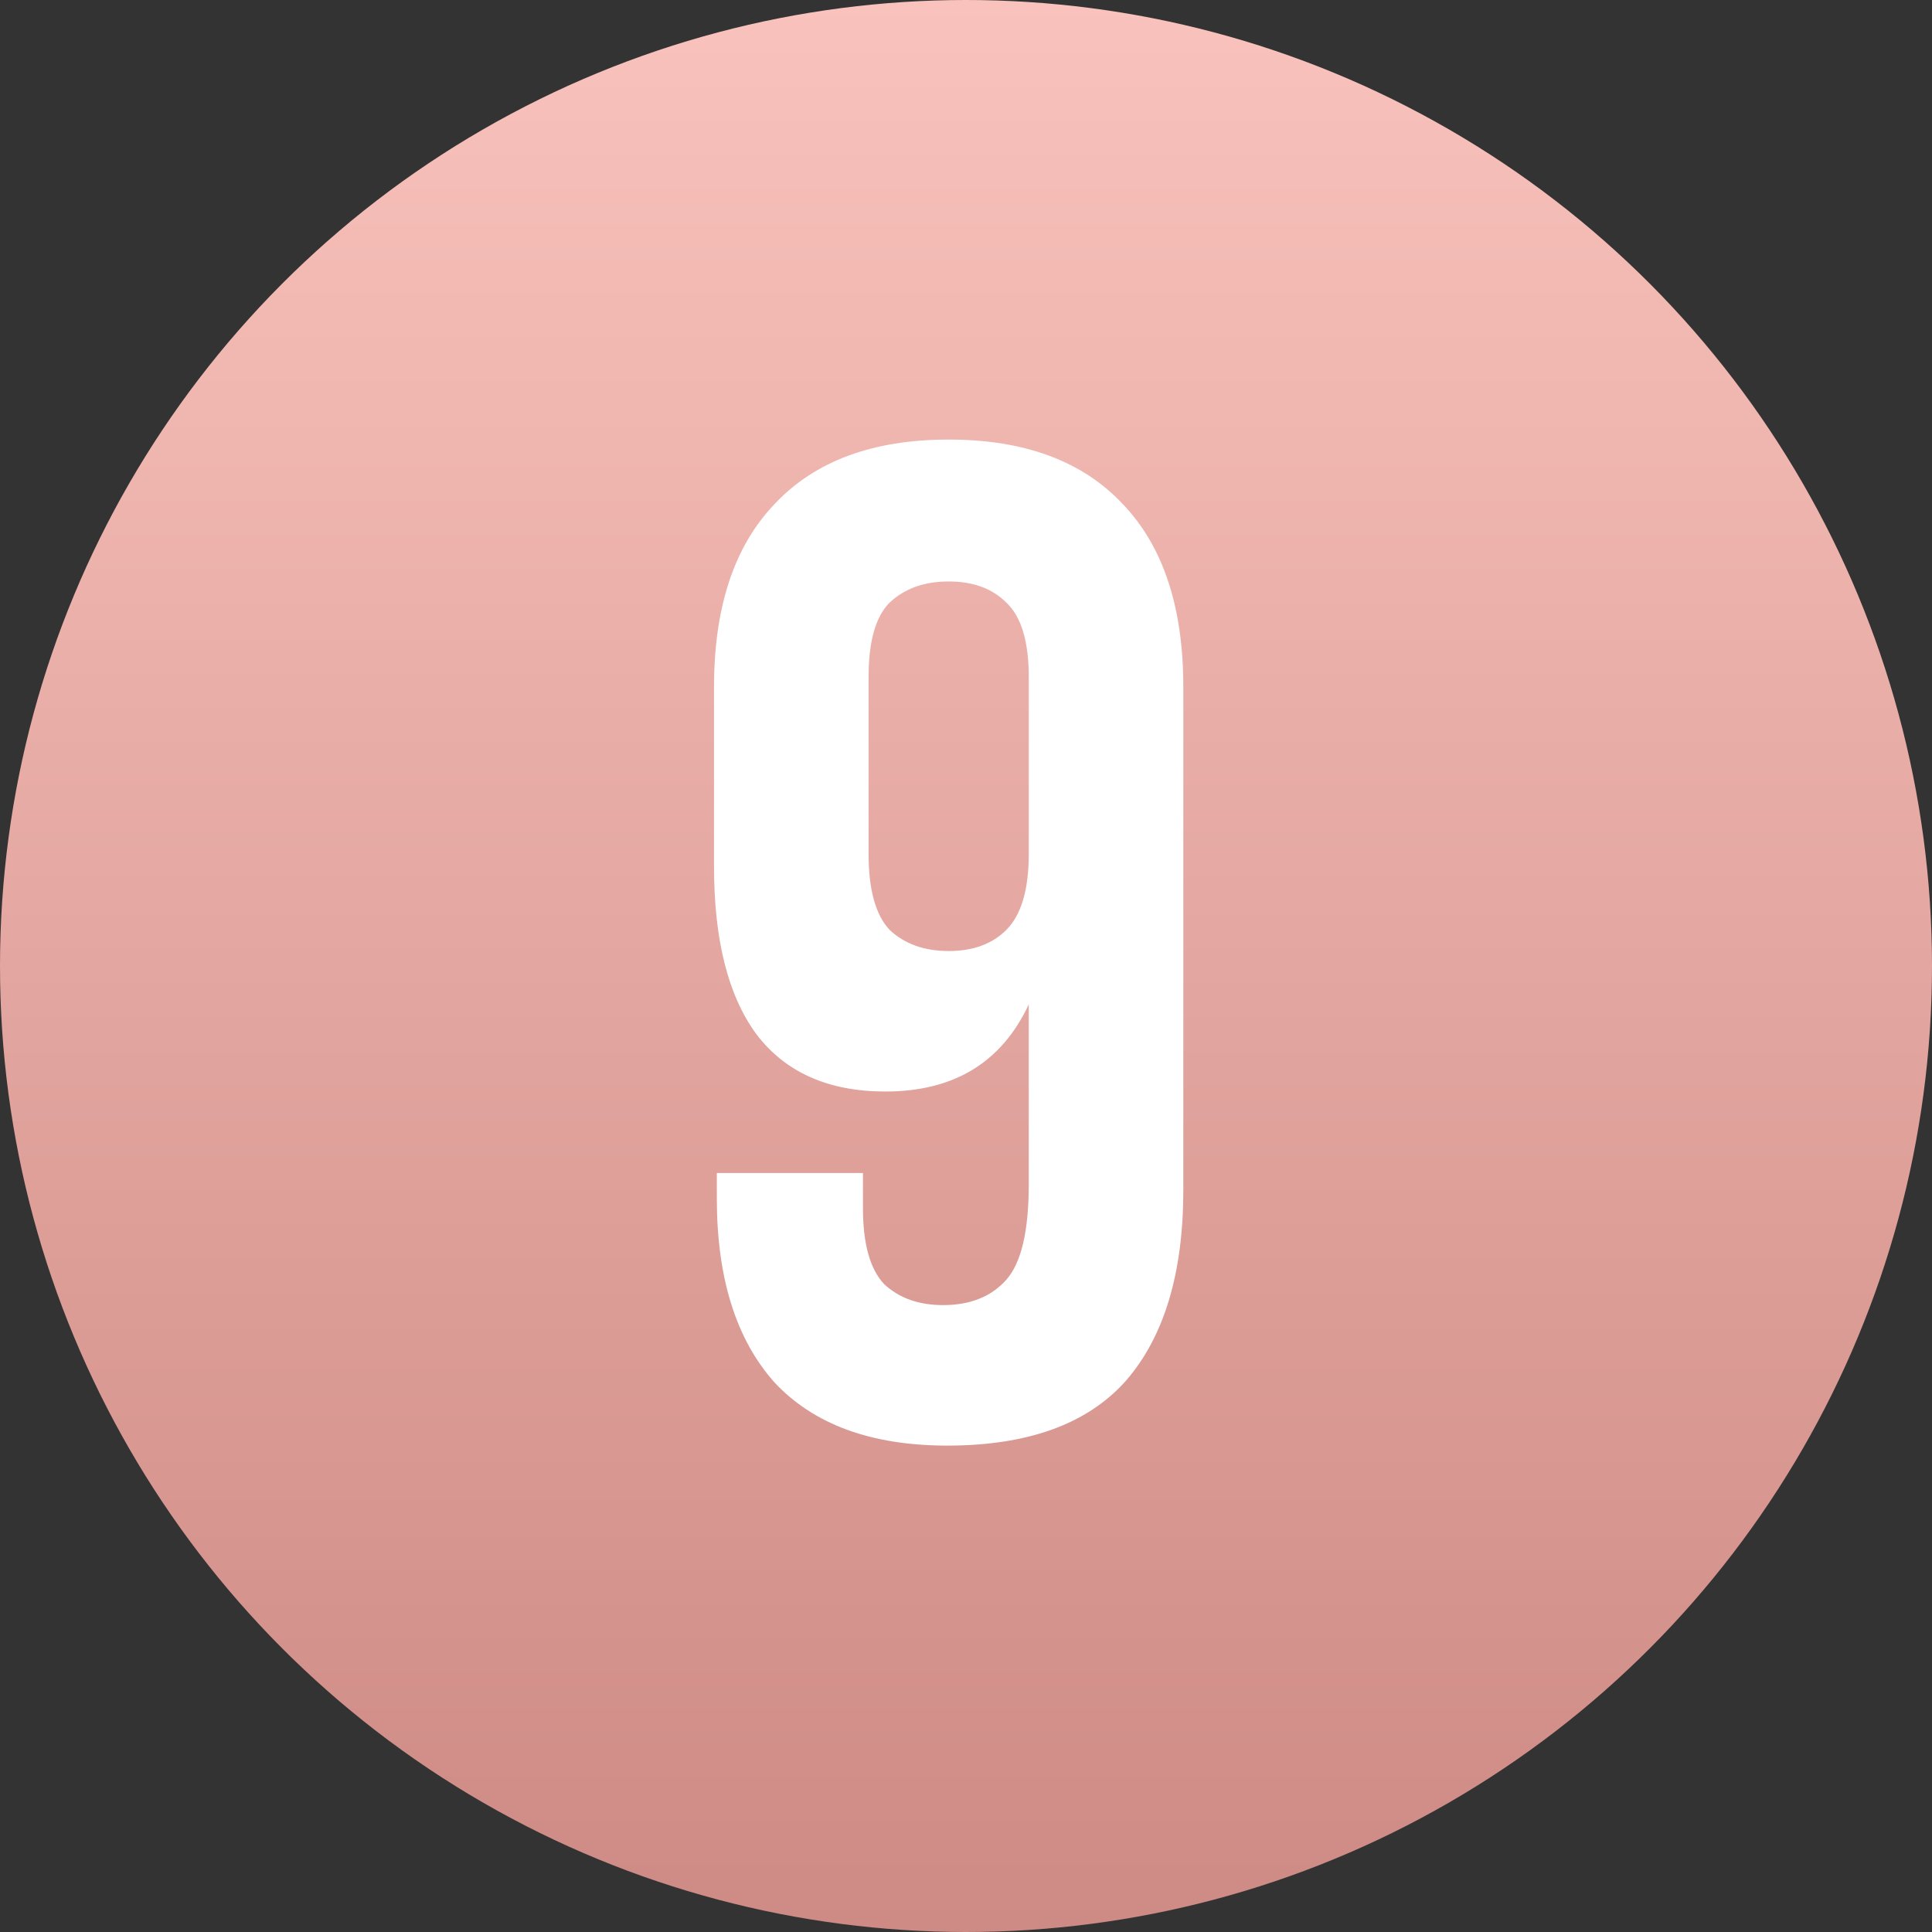
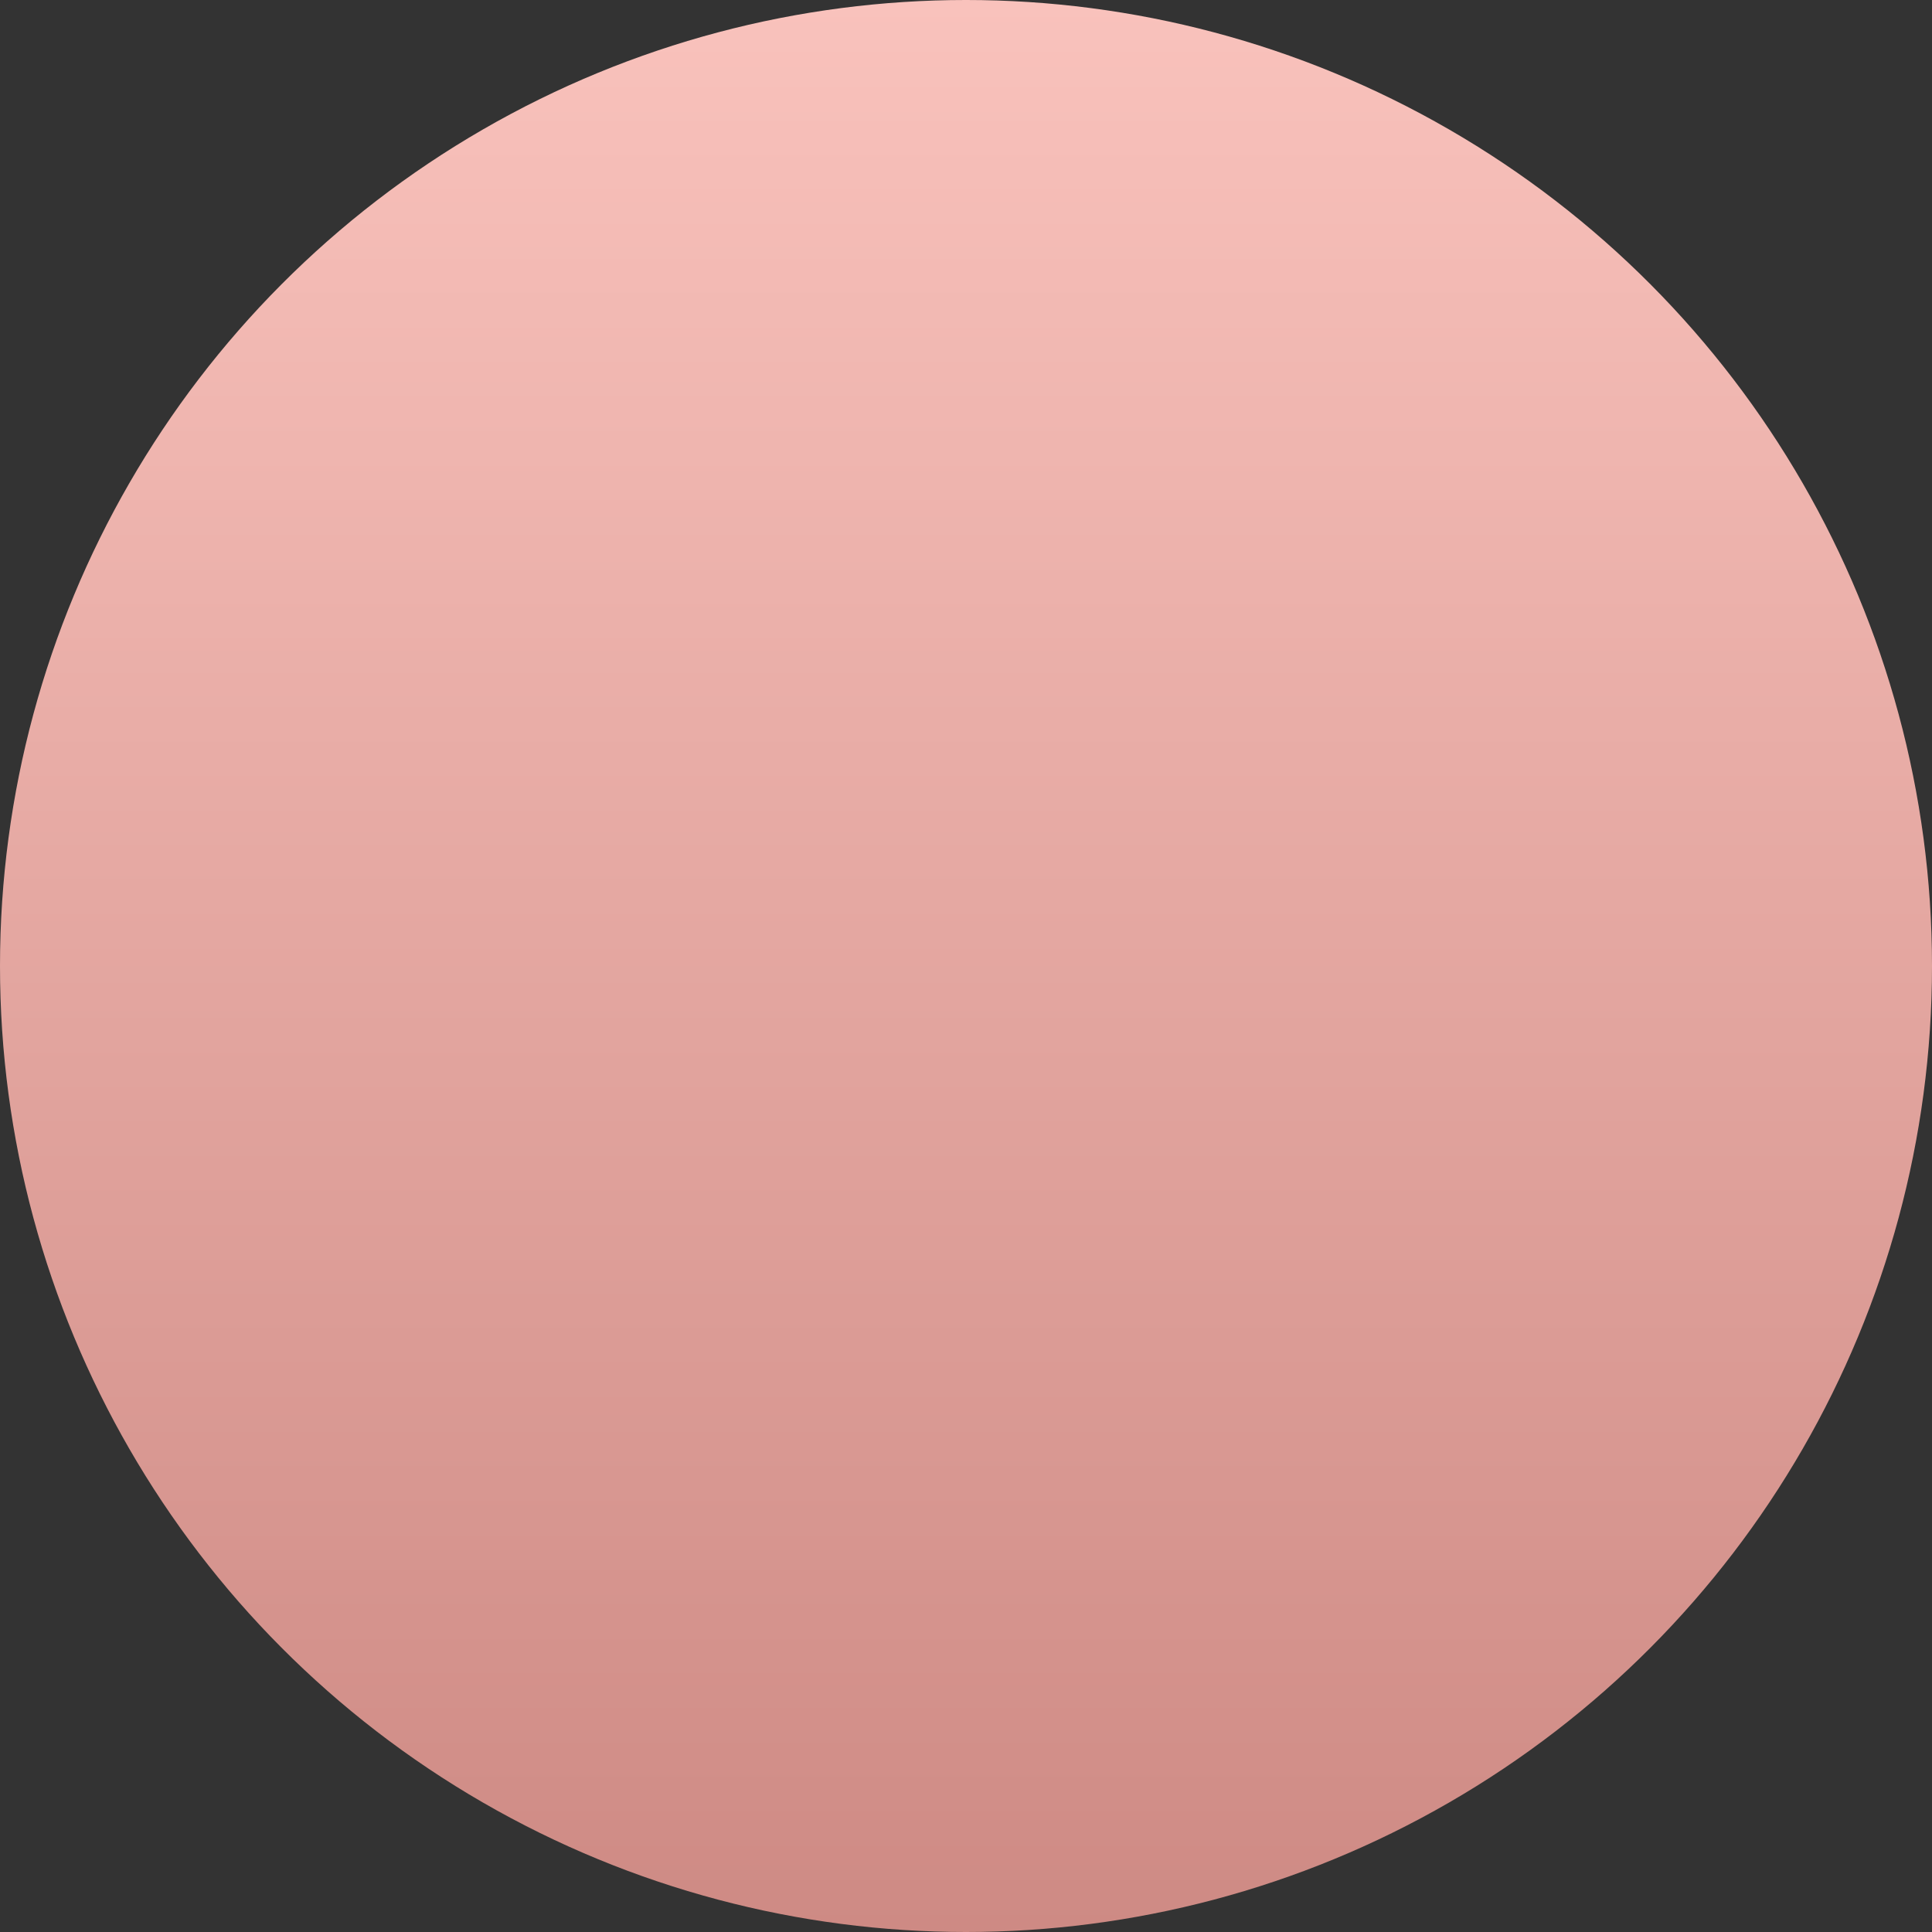
<svg xmlns="http://www.w3.org/2000/svg" width="66" height="66" viewBox="0 0 66 66" fill="none">
  <rect x="0" y="0" width="66" height="66" fill="#333333" stroke="none" />
  <circle cx="33" cy="33" r="33" fill="url(#paint0_linear)" />
-   <path d="M40.424 40.648C40.424 43.496 39.768 45.672 38.456 47.176C37.144 48.648 35.112 49.384 32.36 49.384C29.768 49.384 27.8 48.664 26.456 47.224C25.144 45.752 24.488 43.656 24.488 40.936V40.072H29.48V41.272C29.48 42.488 29.72 43.352 30.2 43.864C30.712 44.344 31.384 44.584 32.216 44.584C33.144 44.584 33.864 44.296 34.376 43.72C34.888 43.144 35.144 42.056 35.144 40.456V34.312C34.216 36.296 32.584 37.288 30.248 37.288C28.296 37.288 26.824 36.632 25.832 35.32C24.872 34.008 24.392 32.104 24.392 29.608V23.464C24.392 20.744 25.08 18.664 26.456 17.224C27.832 15.752 29.816 15.016 32.408 15.016C35 15.016 36.984 15.752 38.36 17.224C39.736 18.664 40.424 20.744 40.424 23.464V40.648ZM32.408 32.488C33.24 32.488 33.896 32.248 34.376 31.768C34.888 31.256 35.144 30.392 35.144 29.176V23.128C35.144 21.912 34.888 21.064 34.376 20.584C33.896 20.104 33.24 19.864 32.408 19.864C31.576 19.864 30.904 20.104 30.392 20.584C29.912 21.064 29.672 21.912 29.672 23.128V29.176C29.672 30.392 29.912 31.256 30.392 31.768C30.904 32.248 31.576 32.488 32.408 32.488Z" fill="white" />
  <defs>
    <linearGradient id="paint0_linear" x1="33" y1="0" x2="33" y2="66" gradientUnits="userSpaceOnUse">
      <stop stop-color="#F9C2BC" />
      <stop offset="1" stop-color="#CE8A84" />
    </linearGradient>
  </defs>
</svg>